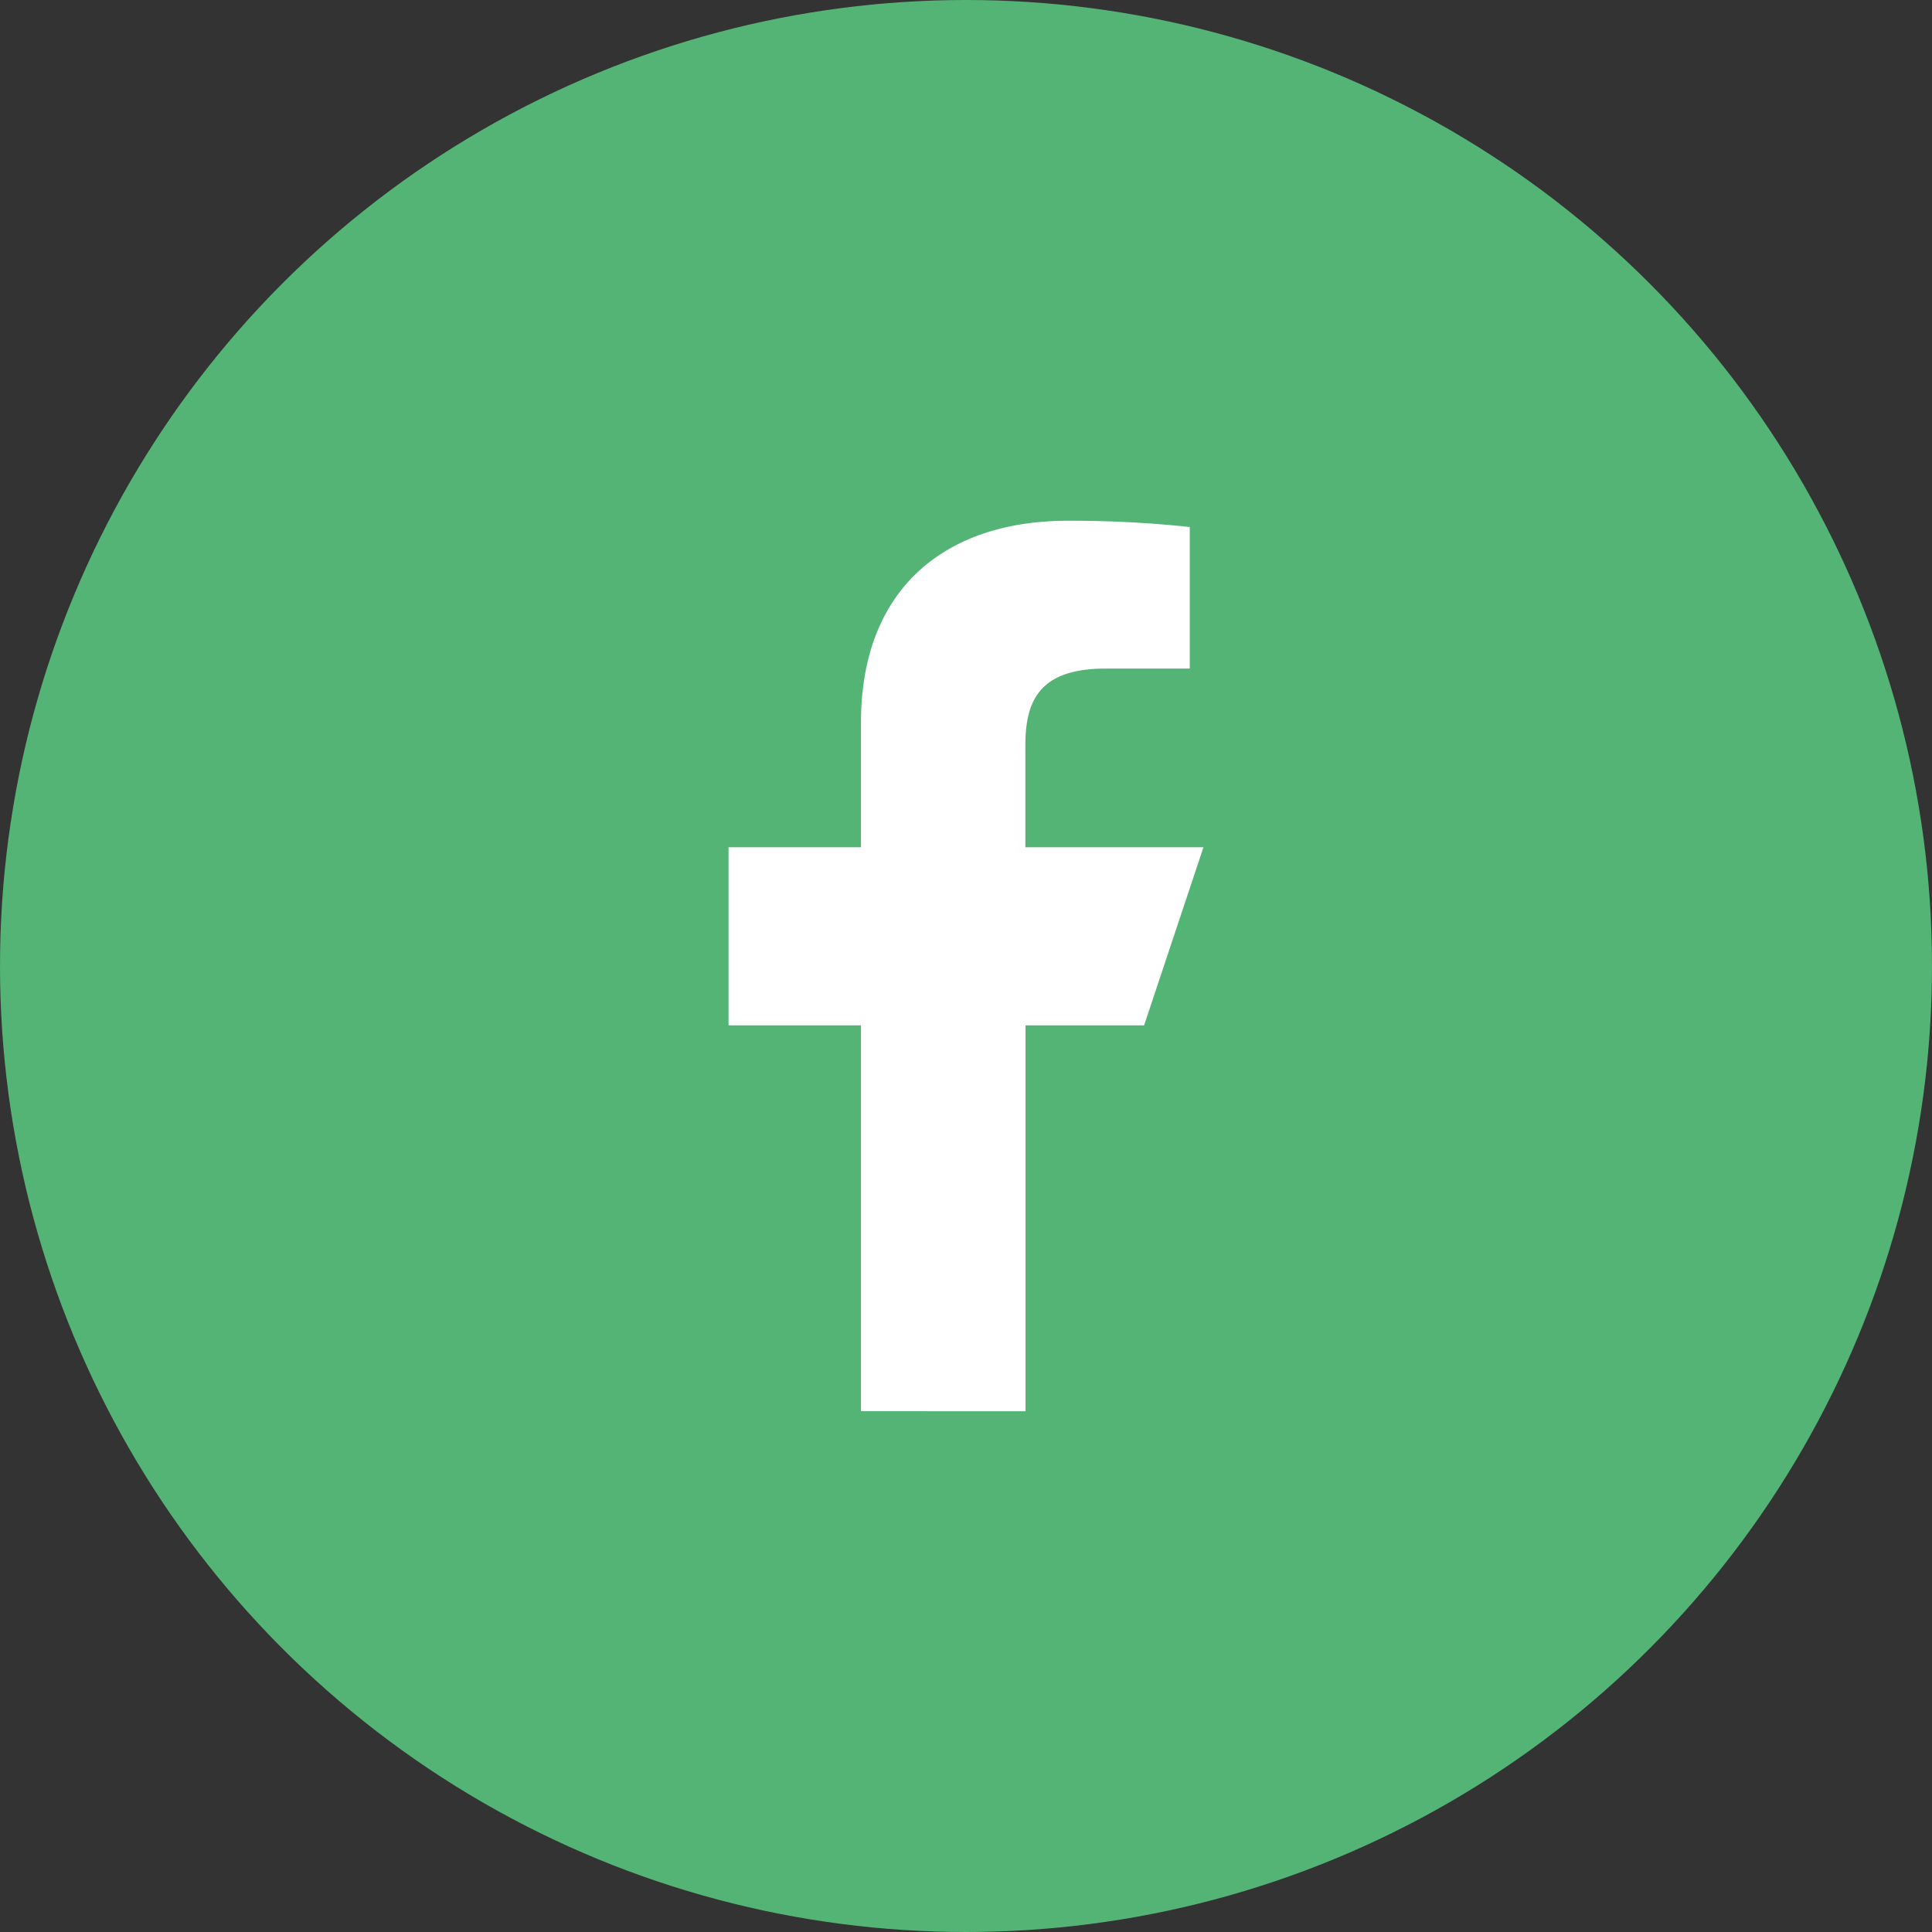
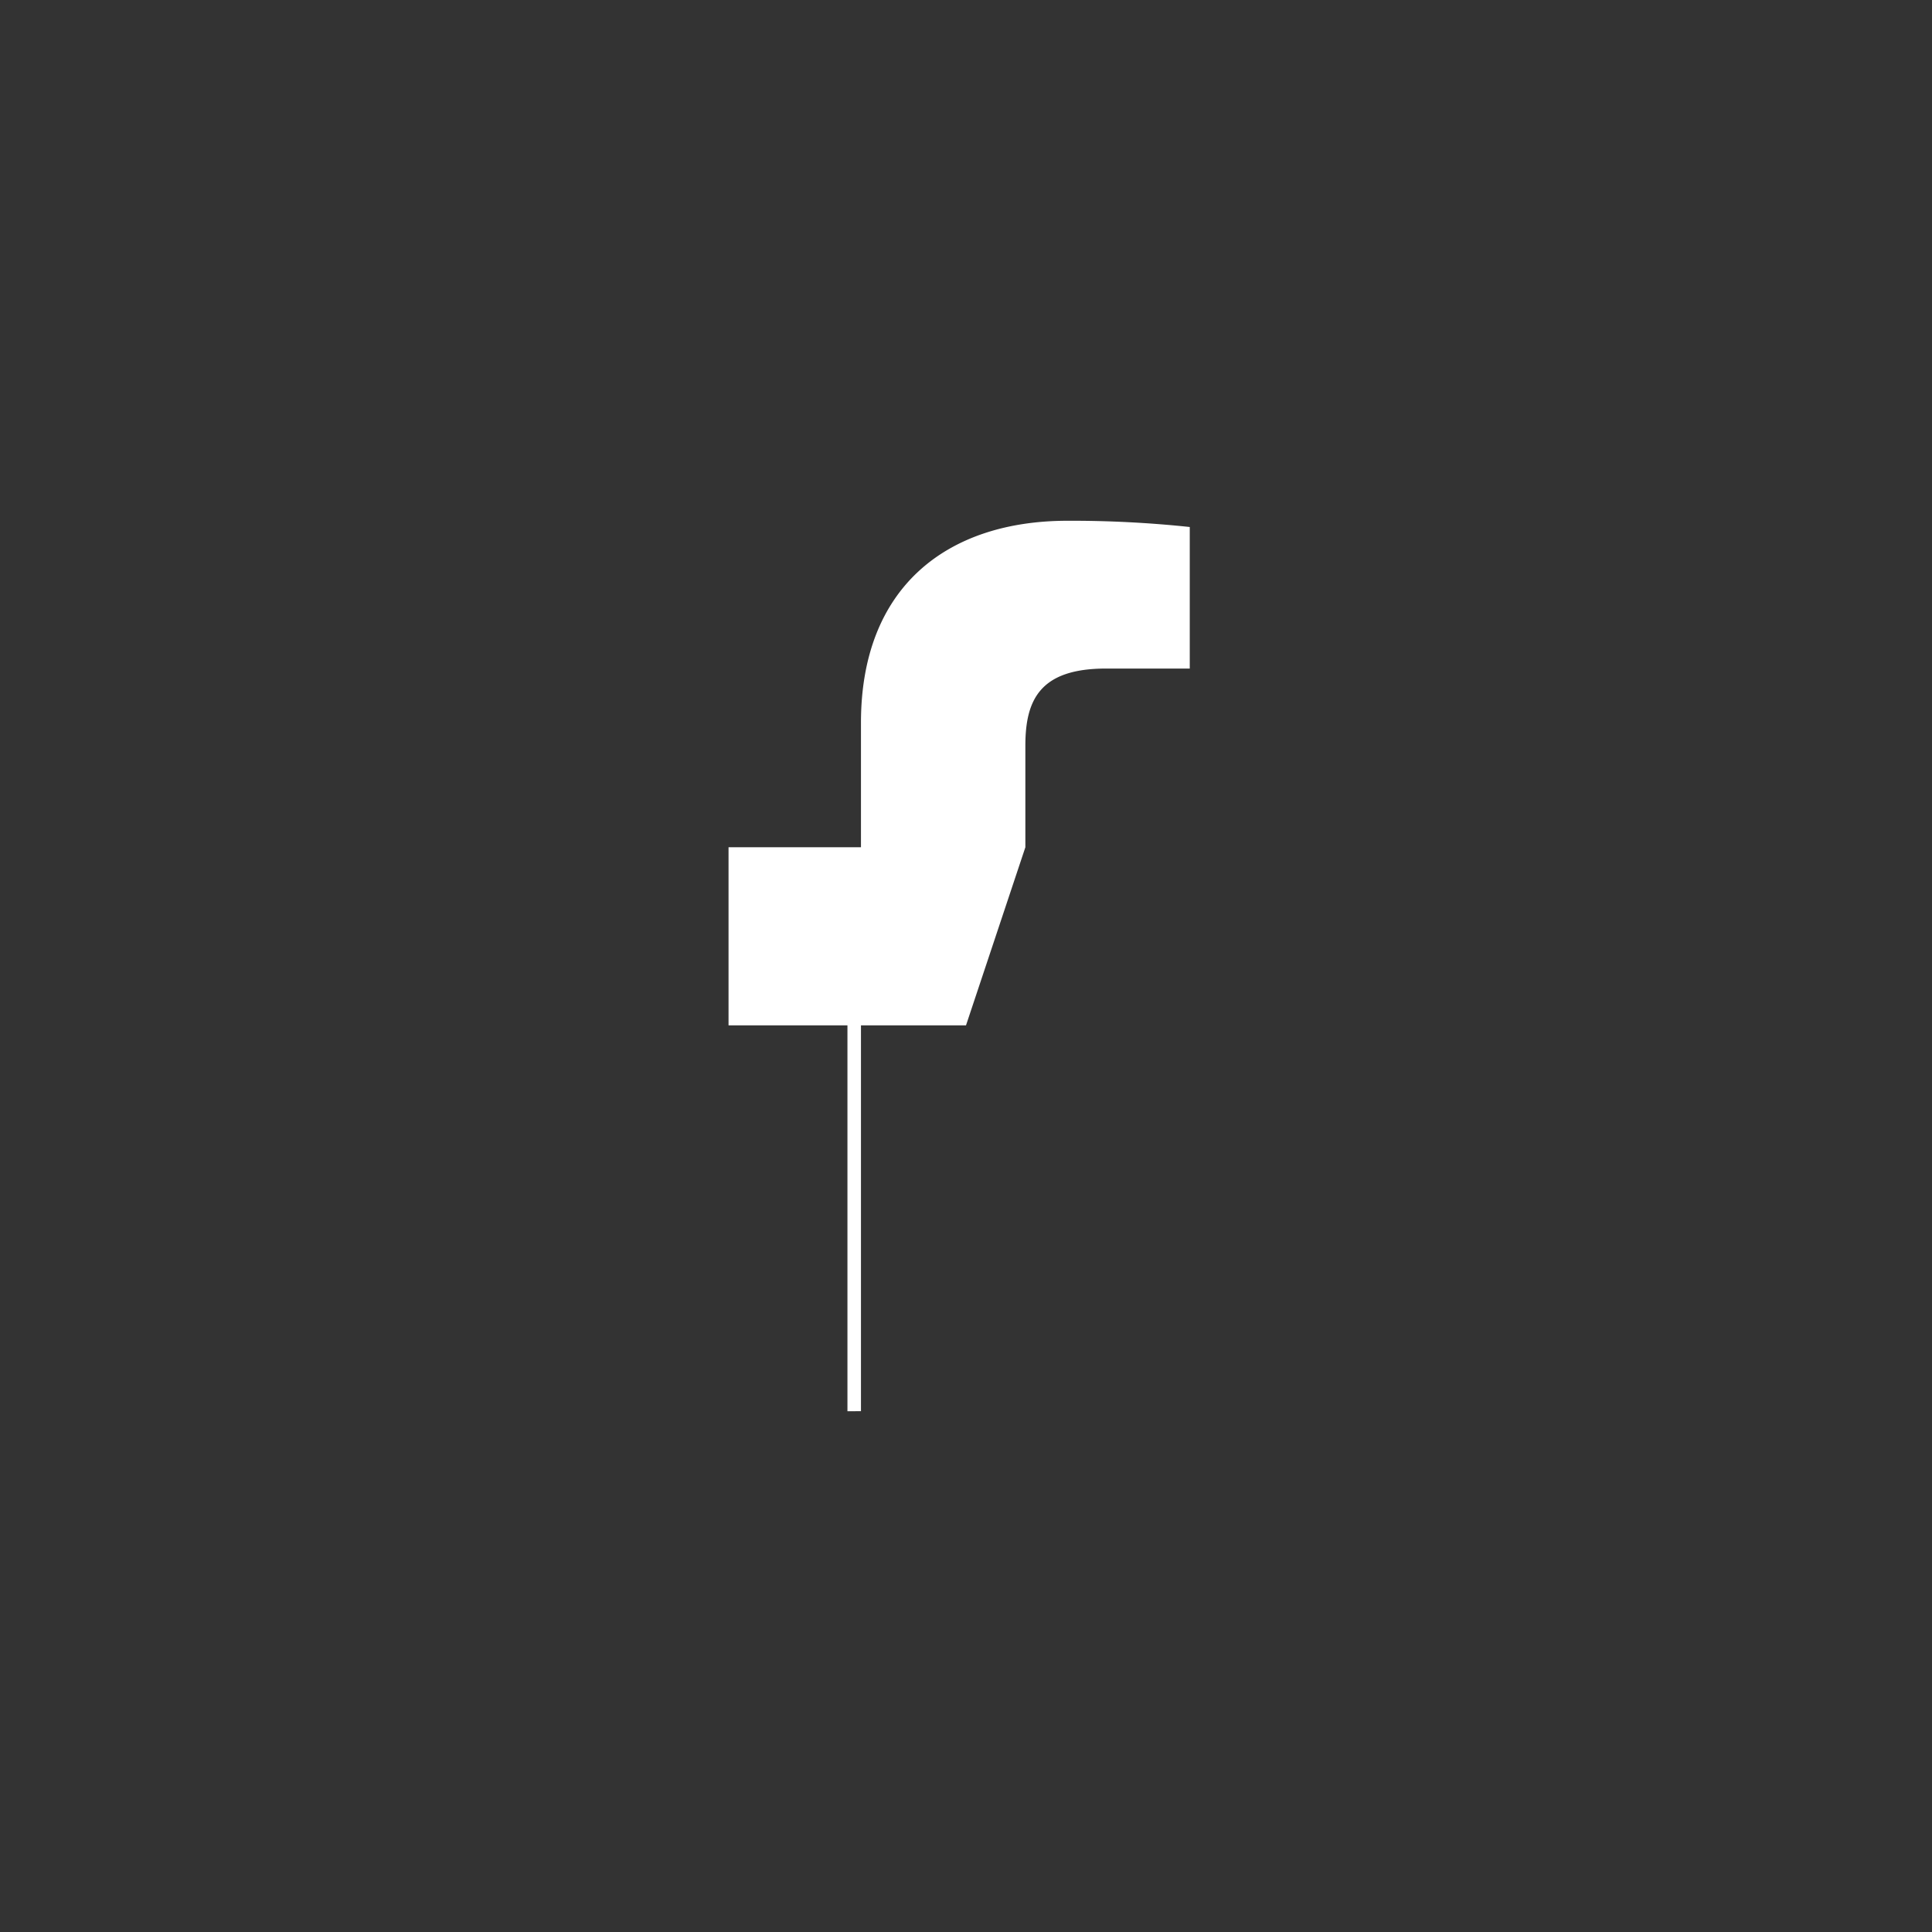
<svg xmlns="http://www.w3.org/2000/svg" width="44" height="44" viewBox="0 0 44 44">
  <rect x="0" y="0" width="44" height="44" fill="#333333" stroke="none" />
  <g id="Group_17125" data-name="Group 17125" transform="translate(-340)">
-     <circle id="Ellipse_293" data-name="Ellipse 293" cx="22" cy="22" r="22" transform="translate(340)" fill="#53b476" />
    <g id="logo-fb-simple" transform="translate(356.592 11.86)">
-       <path id="Path_14238" data-name="Path 14238" d="M11.016,21.279V12.492H8V8.436h3.016V5.6c0-3.085,1.953-4.6,4.706-4.6a25.54,25.54,0,0,1,2.782.142V4.366H16.595c-1.5,0-1.835.711-1.835,1.755V8.436h4.056l-1.352,4.056h-2.7v8.788Z" transform="translate(-8 -1)" fill="#fff" />
+       <path id="Path_14238" data-name="Path 14238" d="M11.016,21.279V12.492H8V8.436h3.016V5.6c0-3.085,1.953-4.6,4.706-4.6a25.54,25.54,0,0,1,2.782.142V4.366H16.595c-1.5,0-1.835.711-1.835,1.755V8.436l-1.352,4.056h-2.7v8.788Z" transform="translate(-8 -1)" fill="#fff" />
    </g>
  </g>
</svg>